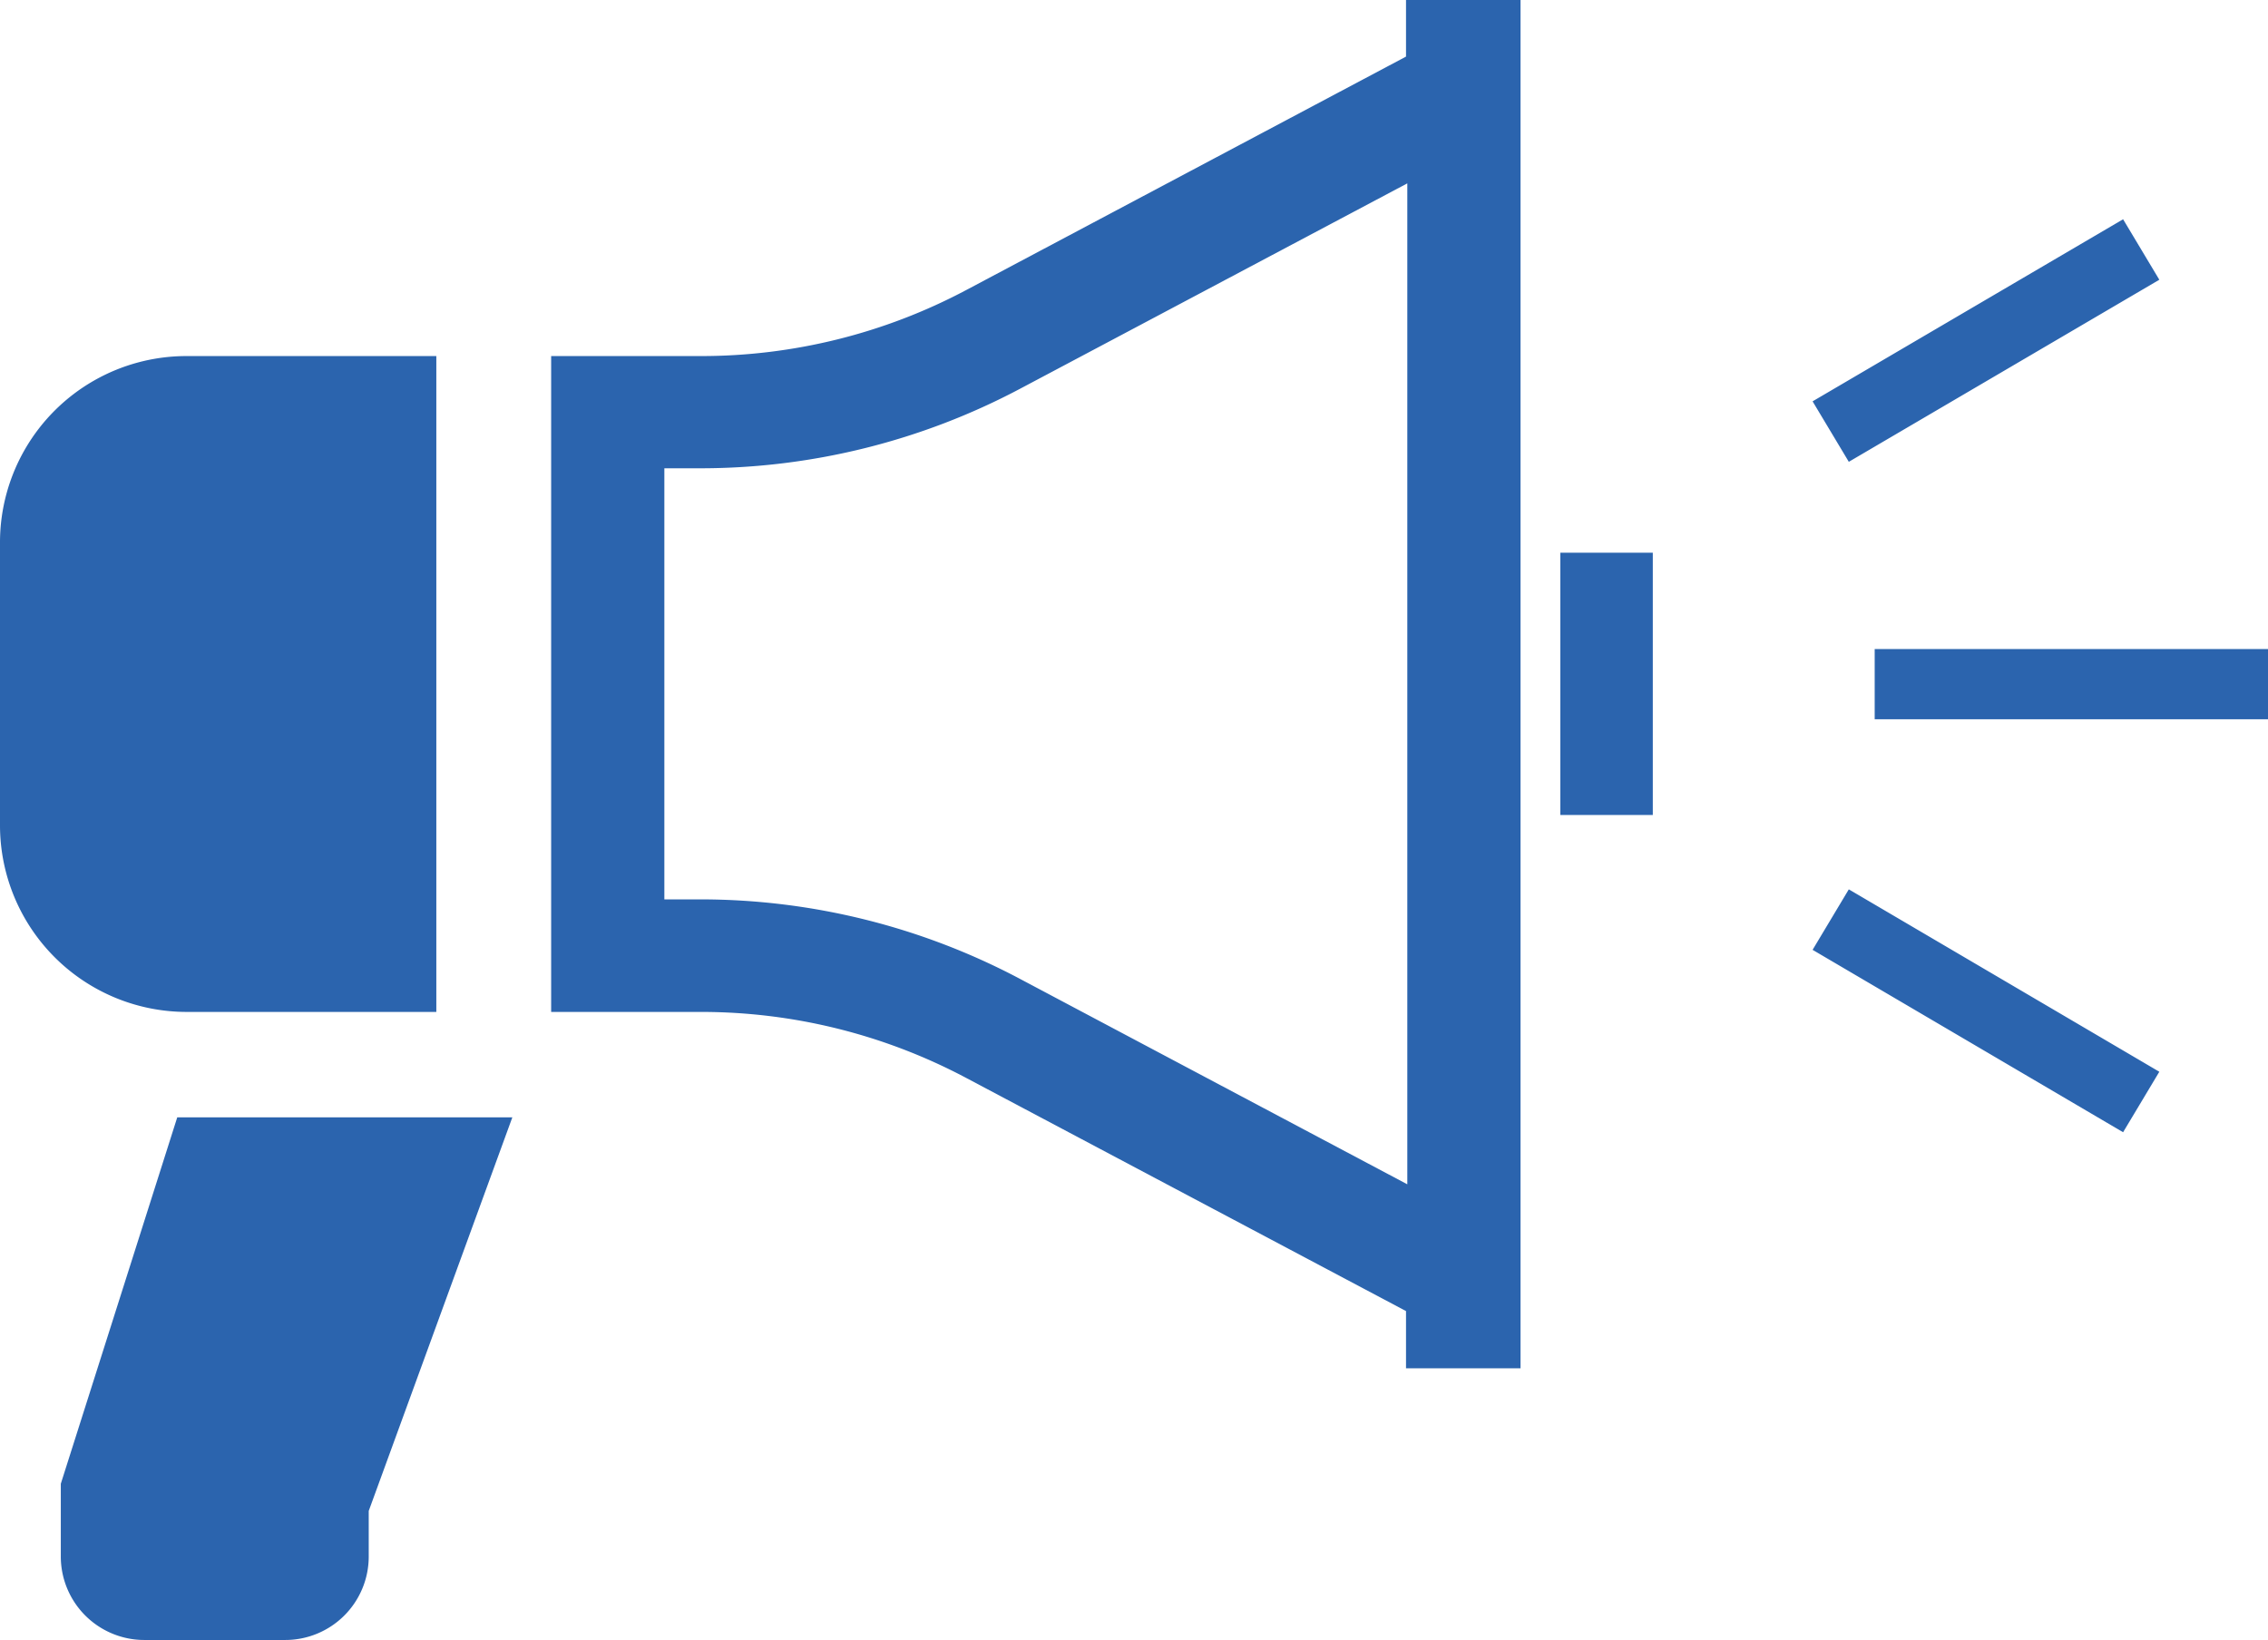
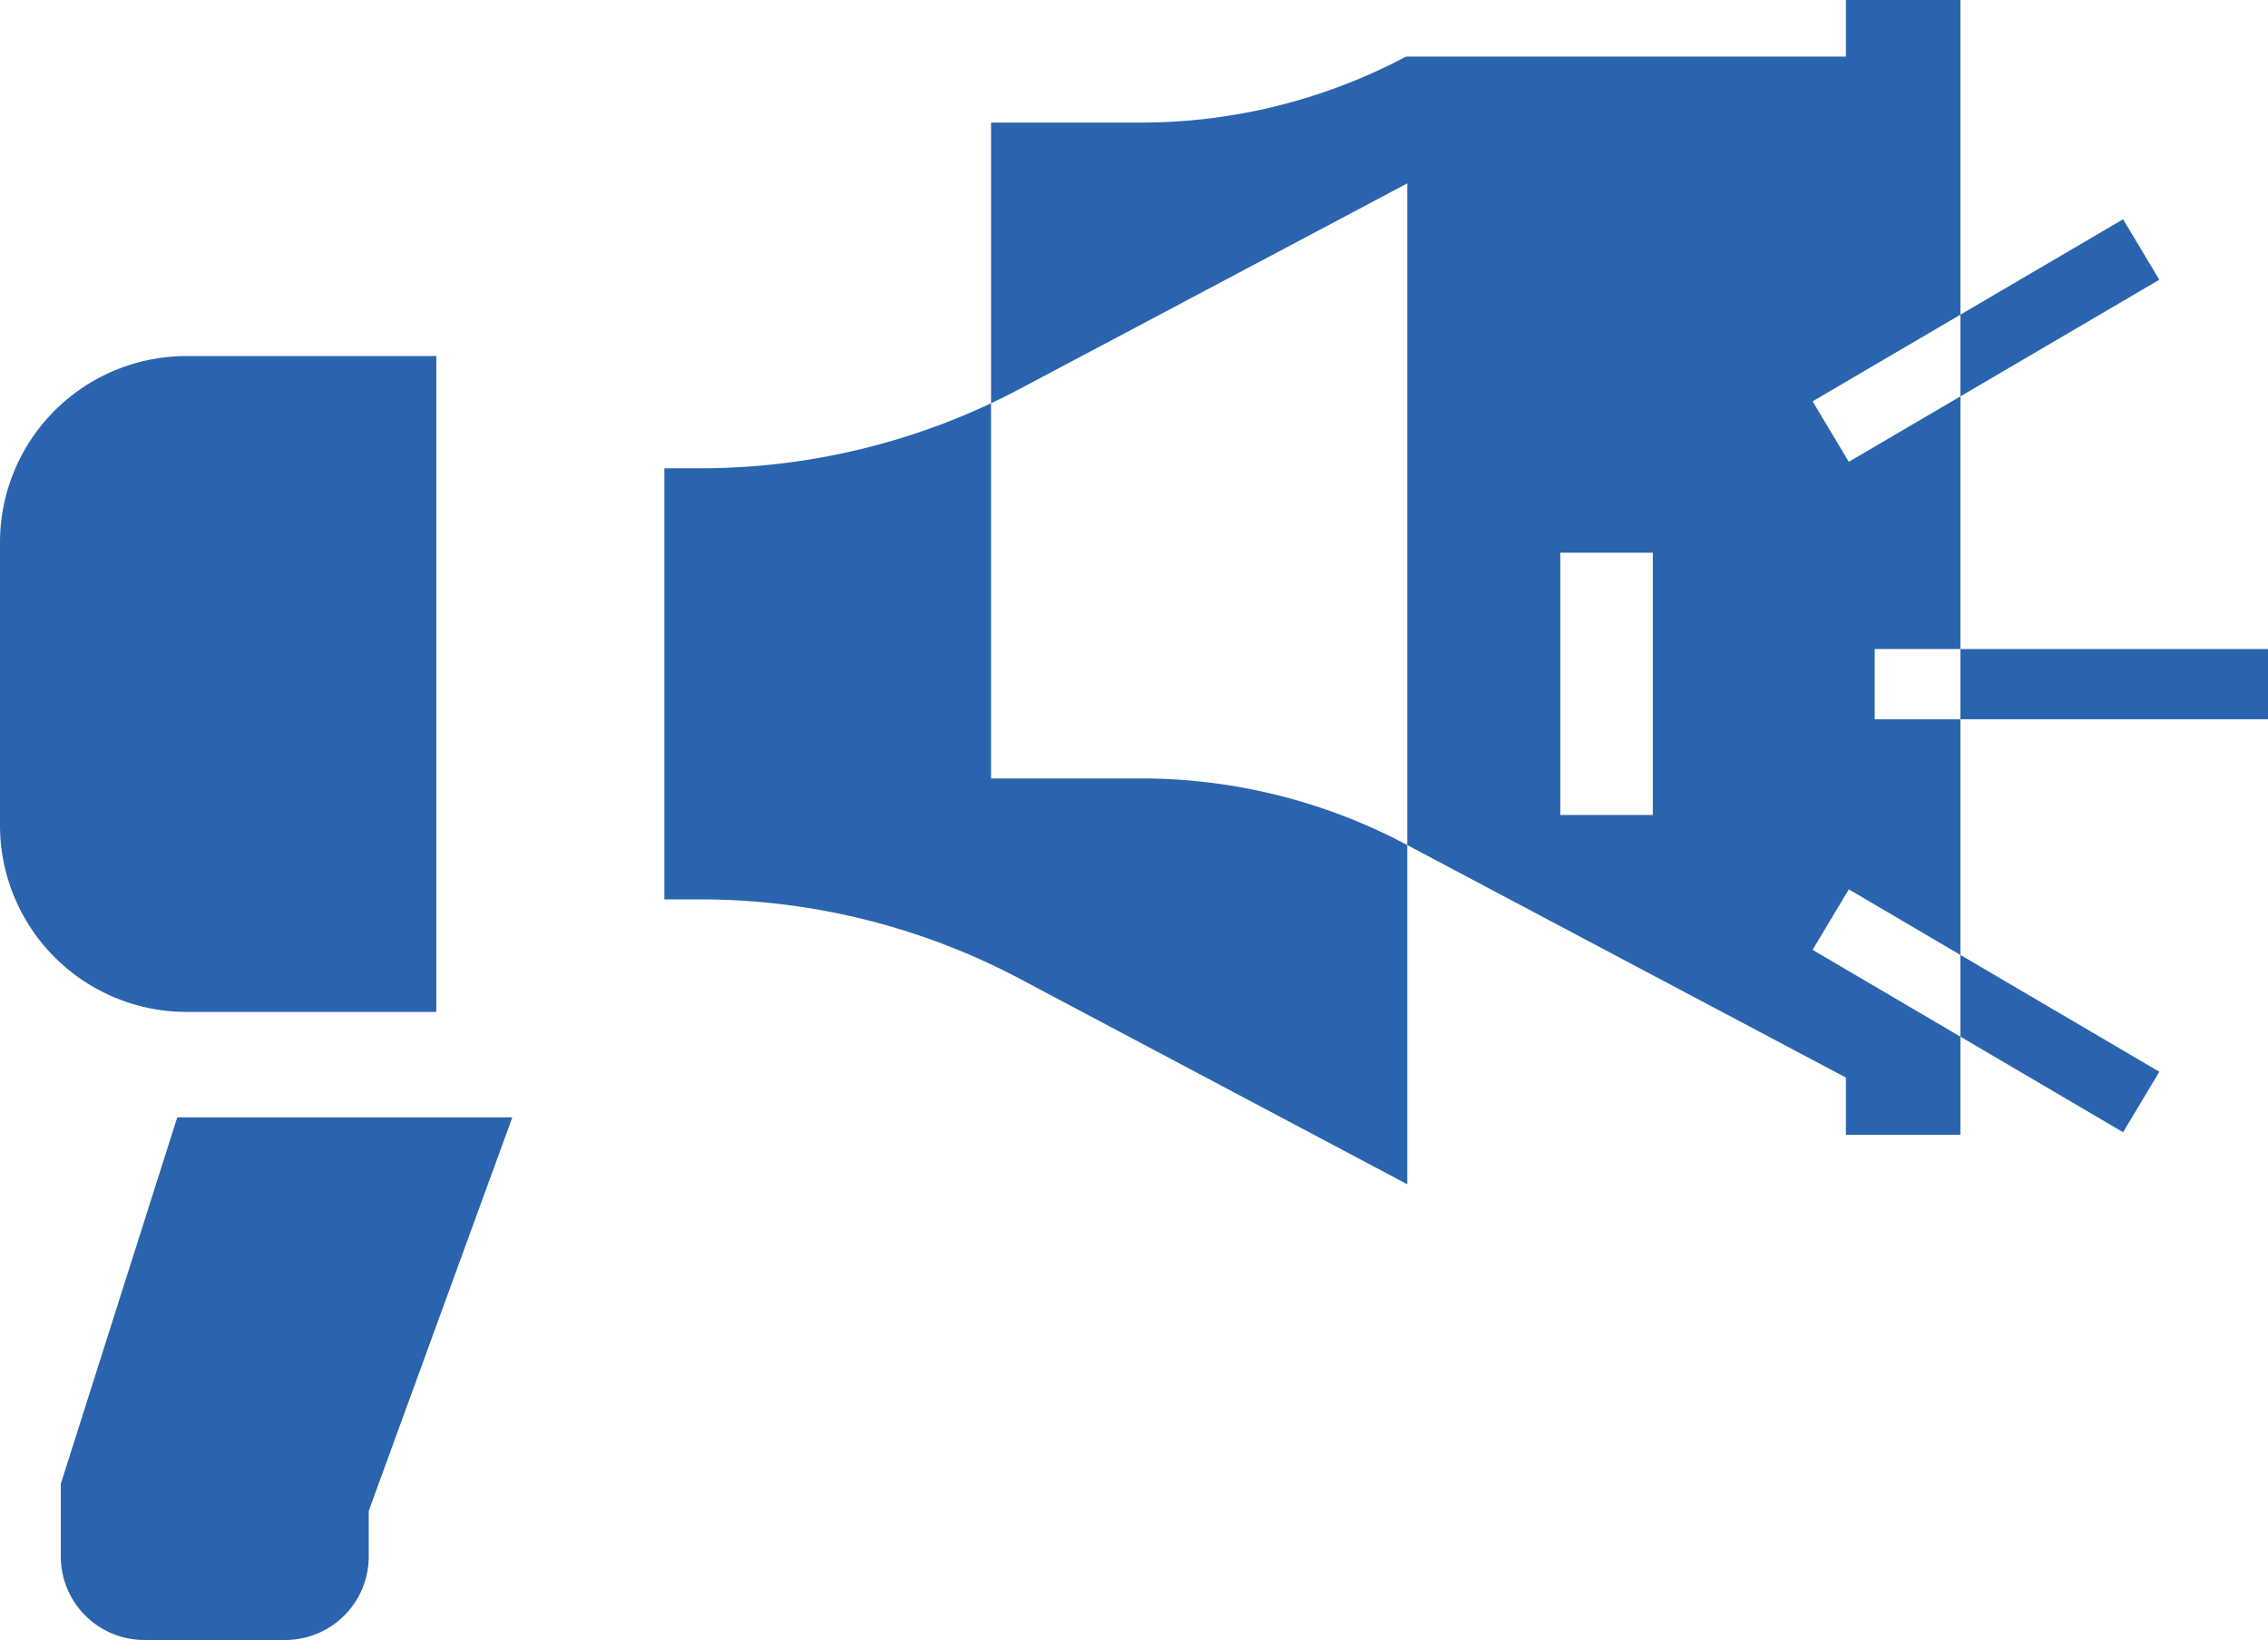
<svg xmlns="http://www.w3.org/2000/svg" width="70.12" height="50.71">
-   <path d="M13.49 31.29V11.01h-7.7A5.764 5.764 0 000 16.75v8.79a5.772 5.772 0 005.79 5.75h7.7zM43.47 1.75l-13.6 7.22a17.475 17.475 0 01-8.2 2.04h-4.63v20.28h4.63a17.475 17.475 0 018.2 2.04l13.6 7.21v1.77h3.54V-.01h-3.54v1.76zm.04 34.87l-11.99-6.36a21.1 21.1 0 00-9.85-2.45h-1.13V14.48h1.13a21.1 21.1 0 009.85-2.45l11.99-6.36v30.95zm4.73-19.53h2.86v8.11h-2.86v-8.11zM1.88 45.88v2.26a2.582 2.582 0 002.6 2.57h4.33a2.58 2.58 0 002.59-2.57v-1.42l4.44-12.17H5.48zm56.08-25.81h12.18v2.17H57.96v-2.17zm7.68-13.29l1.12 1.87-9.6 5.63-1.12-1.87zm-9.6 22.59l9.6 5.64 1.12-1.87-9.6-5.64z" fill="#2b64ae" fill-rule="evenodd" />
+   <path d="M13.49 31.29V11.01h-7.7A5.764 5.764 0 000 16.75v8.79a5.772 5.772 0 005.79 5.75h7.7zM43.47 1.75a17.475 17.475 0 01-8.2 2.04h-4.63v20.28h4.63a17.475 17.475 0 018.2 2.04l13.6 7.21v1.77h3.54V-.01h-3.54v1.76zm.04 34.87l-11.99-6.36a21.1 21.1 0 00-9.85-2.45h-1.13V14.48h1.13a21.1 21.1 0 009.85-2.45l11.99-6.36v30.95zm4.73-19.53h2.86v8.11h-2.86v-8.11zM1.88 45.88v2.26a2.582 2.582 0 002.6 2.57h4.33a2.58 2.58 0 002.59-2.57v-1.42l4.44-12.17H5.48zm56.08-25.81h12.18v2.17H57.96v-2.17zm7.68-13.29l1.12 1.87-9.6 5.63-1.12-1.87zm-9.6 22.59l9.6 5.64 1.12-1.87-9.6-5.64z" fill="#2b64ae" fill-rule="evenodd" />
</svg>